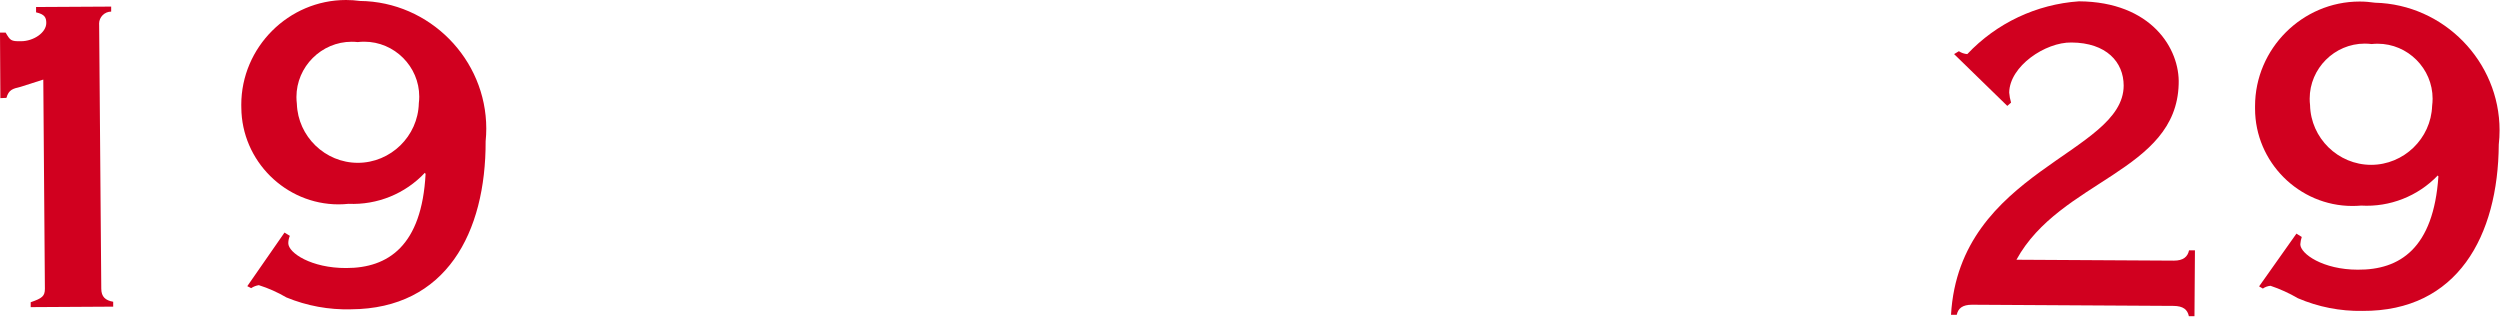
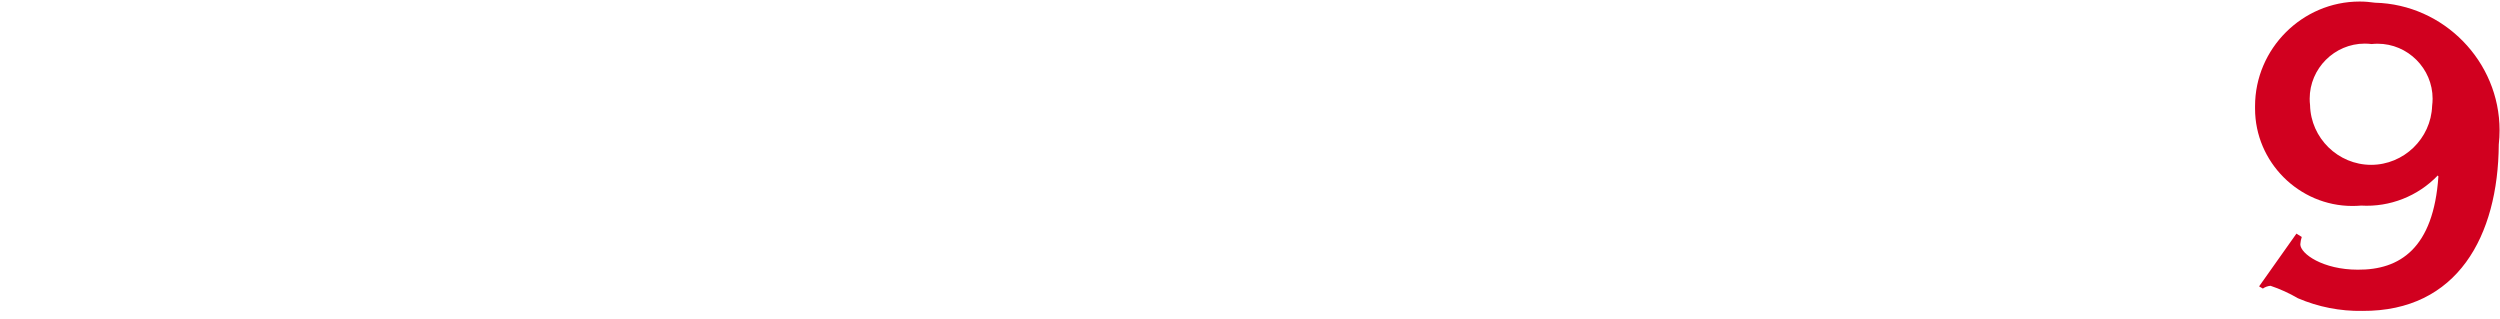
<svg xmlns="http://www.w3.org/2000/svg" width="100%" height="100%" viewBox="0 0 47 6" version="1.1" xml:space="preserve" style="fill-rule:evenodd;clip-rule:evenodd;stroke-linejoin:round;stroke-miterlimit:2;">
  <g id="Path_955" transform="matrix(1,0,0,1,-126.654,-41.696)">
-     <path d="M126.661,43.541L126.654,42.309L126.76,42.309C126.847,42.458 126.86,42.474 127.049,42.471C127.282,42.471 127.524,42.312 127.524,42.128C127.524,42.028 127.497,41.965 127.332,41.928L127.332,41.828L128.744,41.82L128.744,41.914C128.619,41.915 128.517,42.017 128.517,42.142C128.517,42.148 128.517,42.155 128.518,42.161L128.558,47.123C128.558,47.276 128.637,47.344 128.782,47.369L128.782,47.461L127.231,47.47L127.231,47.378C127.445,47.304 127.498,47.265 127.498,47.125L127.468,43.192L127.043,43.328C126.896,43.364 126.819,43.379 126.775,43.536L126.661,43.541Z" style="fill:rgb(209,0,31);fill-rule:nonzero;" />
-   </g>
+     </g>
  <g id="Path_956" transform="matrix(1,0,0,1,-129.051,-41.637)">
-     <path d="M134.4,46.009L134.5,46.071C134.481,46.115 134.471,46.162 134.471,46.21C134.471,46.39 134.903,46.679 135.561,46.676C136.347,46.676 136.981,46.26 137.052,44.906L137.038,44.886C136.668,45.28 136.143,45.493 135.603,45.469C135.541,45.475 135.478,45.479 135.416,45.479C134.417,45.479 133.594,44.66 133.588,43.661C133.587,43.643 133.587,43.625 133.587,43.606C133.587,42.526 134.476,41.637 135.556,41.637C135.644,41.637 135.732,41.643 135.819,41.655C137.126,41.669 138.193,42.748 138.193,44.055C138.193,44.134 138.189,44.213 138.181,44.292C138.186,46.009 137.44,47.442 135.648,47.452C135.233,47.463 134.82,47.387 134.436,47.229C134.272,47.133 134.098,47.055 133.917,46.998C133.866,47.006 133.816,47.025 133.773,47.054L133.7,47.017L134.4,46.009ZM135.776,42.428C135.738,42.424 135.701,42.422 135.663,42.422C135.093,42.422 134.624,42.891 134.624,43.461C134.624,43.504 134.627,43.547 134.632,43.59C134.653,44.204 135.164,44.698 135.778,44.698C136.397,44.698 136.91,44.197 136.925,43.578C136.93,43.537 136.933,43.495 136.933,43.454C136.933,42.887 136.466,42.421 135.9,42.421C135.858,42.421 135.817,42.423 135.776,42.428" style="fill:rgb(209,0,31);fill-rule:nonzero;" />
-   </g>
+     </g>
  <g id="Path_957" transform="matrix(1,0,0,1,-145.997,-41.641)">
-     <path d="M186.866,46.541C187.042,46.541 187.125,46.47 187.151,46.347L187.262,46.347L187.253,47.586L187.148,47.586C187.122,47.459 187.039,47.394 186.861,47.392L183.071,47.37C182.892,47.37 182.81,47.437 182.784,47.559L182.676,47.559C182.834,44.843 185.918,44.533 185.922,43.251C185.922,42.808 185.597,42.444 184.941,42.44C184.449,42.432 183.777,42.886 183.77,43.382C183.775,43.446 183.787,43.509 183.805,43.57L183.734,43.632L182.734,42.658L182.824,42.604C182.871,42.635 182.926,42.654 182.982,42.658C183.532,42.075 184.282,41.721 185.082,41.666C186.444,41.675 186.982,42.56 186.956,43.224C186.911,44.868 184.727,45.024 183.906,46.524L186.866,46.541Z" style="fill:rgb(209,0,31);fill-rule:nonzero;" />
-   </g>
+     </g>
  <g id="Path_958" transform="matrix(1,0,0,1,-149.008,-41.655)">
    <path d="M192.181,46.047L192.281,46.11C192.266,46.155 192.257,46.201 192.254,46.248C192.254,46.425 192.679,46.725 193.334,46.725C194.123,46.731 194.759,46.325 194.85,44.971L194.838,44.954C194.464,45.344 193.937,45.551 193.397,45.52C193.342,45.525 193.287,45.527 193.232,45.527C192.229,45.527 191.403,44.702 191.403,43.698C191.403,43.694 191.403,43.689 191.403,43.685C191.403,43.673 191.403,43.662 191.403,43.65C191.403,42.572 192.29,41.684 193.369,41.684C193.466,41.684 193.563,41.692 193.659,41.706C194.953,41.738 196,42.811 196,44.105C196,44.194 195.995,44.283 195.985,44.372C195.973,46.089 195.21,47.511 193.42,47.5C193.004,47.507 192.591,47.426 192.209,47.262C192.046,47.167 191.873,47.088 191.694,47.028C191.642,47.032 191.592,47.05 191.55,47.08L191.479,47.039L192.181,46.047ZM193.595,42.483C193.552,42.478 193.508,42.475 193.465,42.475C192.897,42.475 192.43,42.942 192.43,43.51C192.43,43.551 192.432,43.591 192.437,43.632C192.451,44.252 192.965,44.754 193.585,44.754C194.199,44.754 194.711,44.26 194.732,43.646C194.738,43.601 194.741,43.555 194.741,43.51C194.741,42.943 194.275,42.477 193.708,42.477C193.67,42.477 193.633,42.479 193.595,42.483" style="fill:rgb(209,0,31);fill-rule:nonzero;" />
  </g>
</svg>